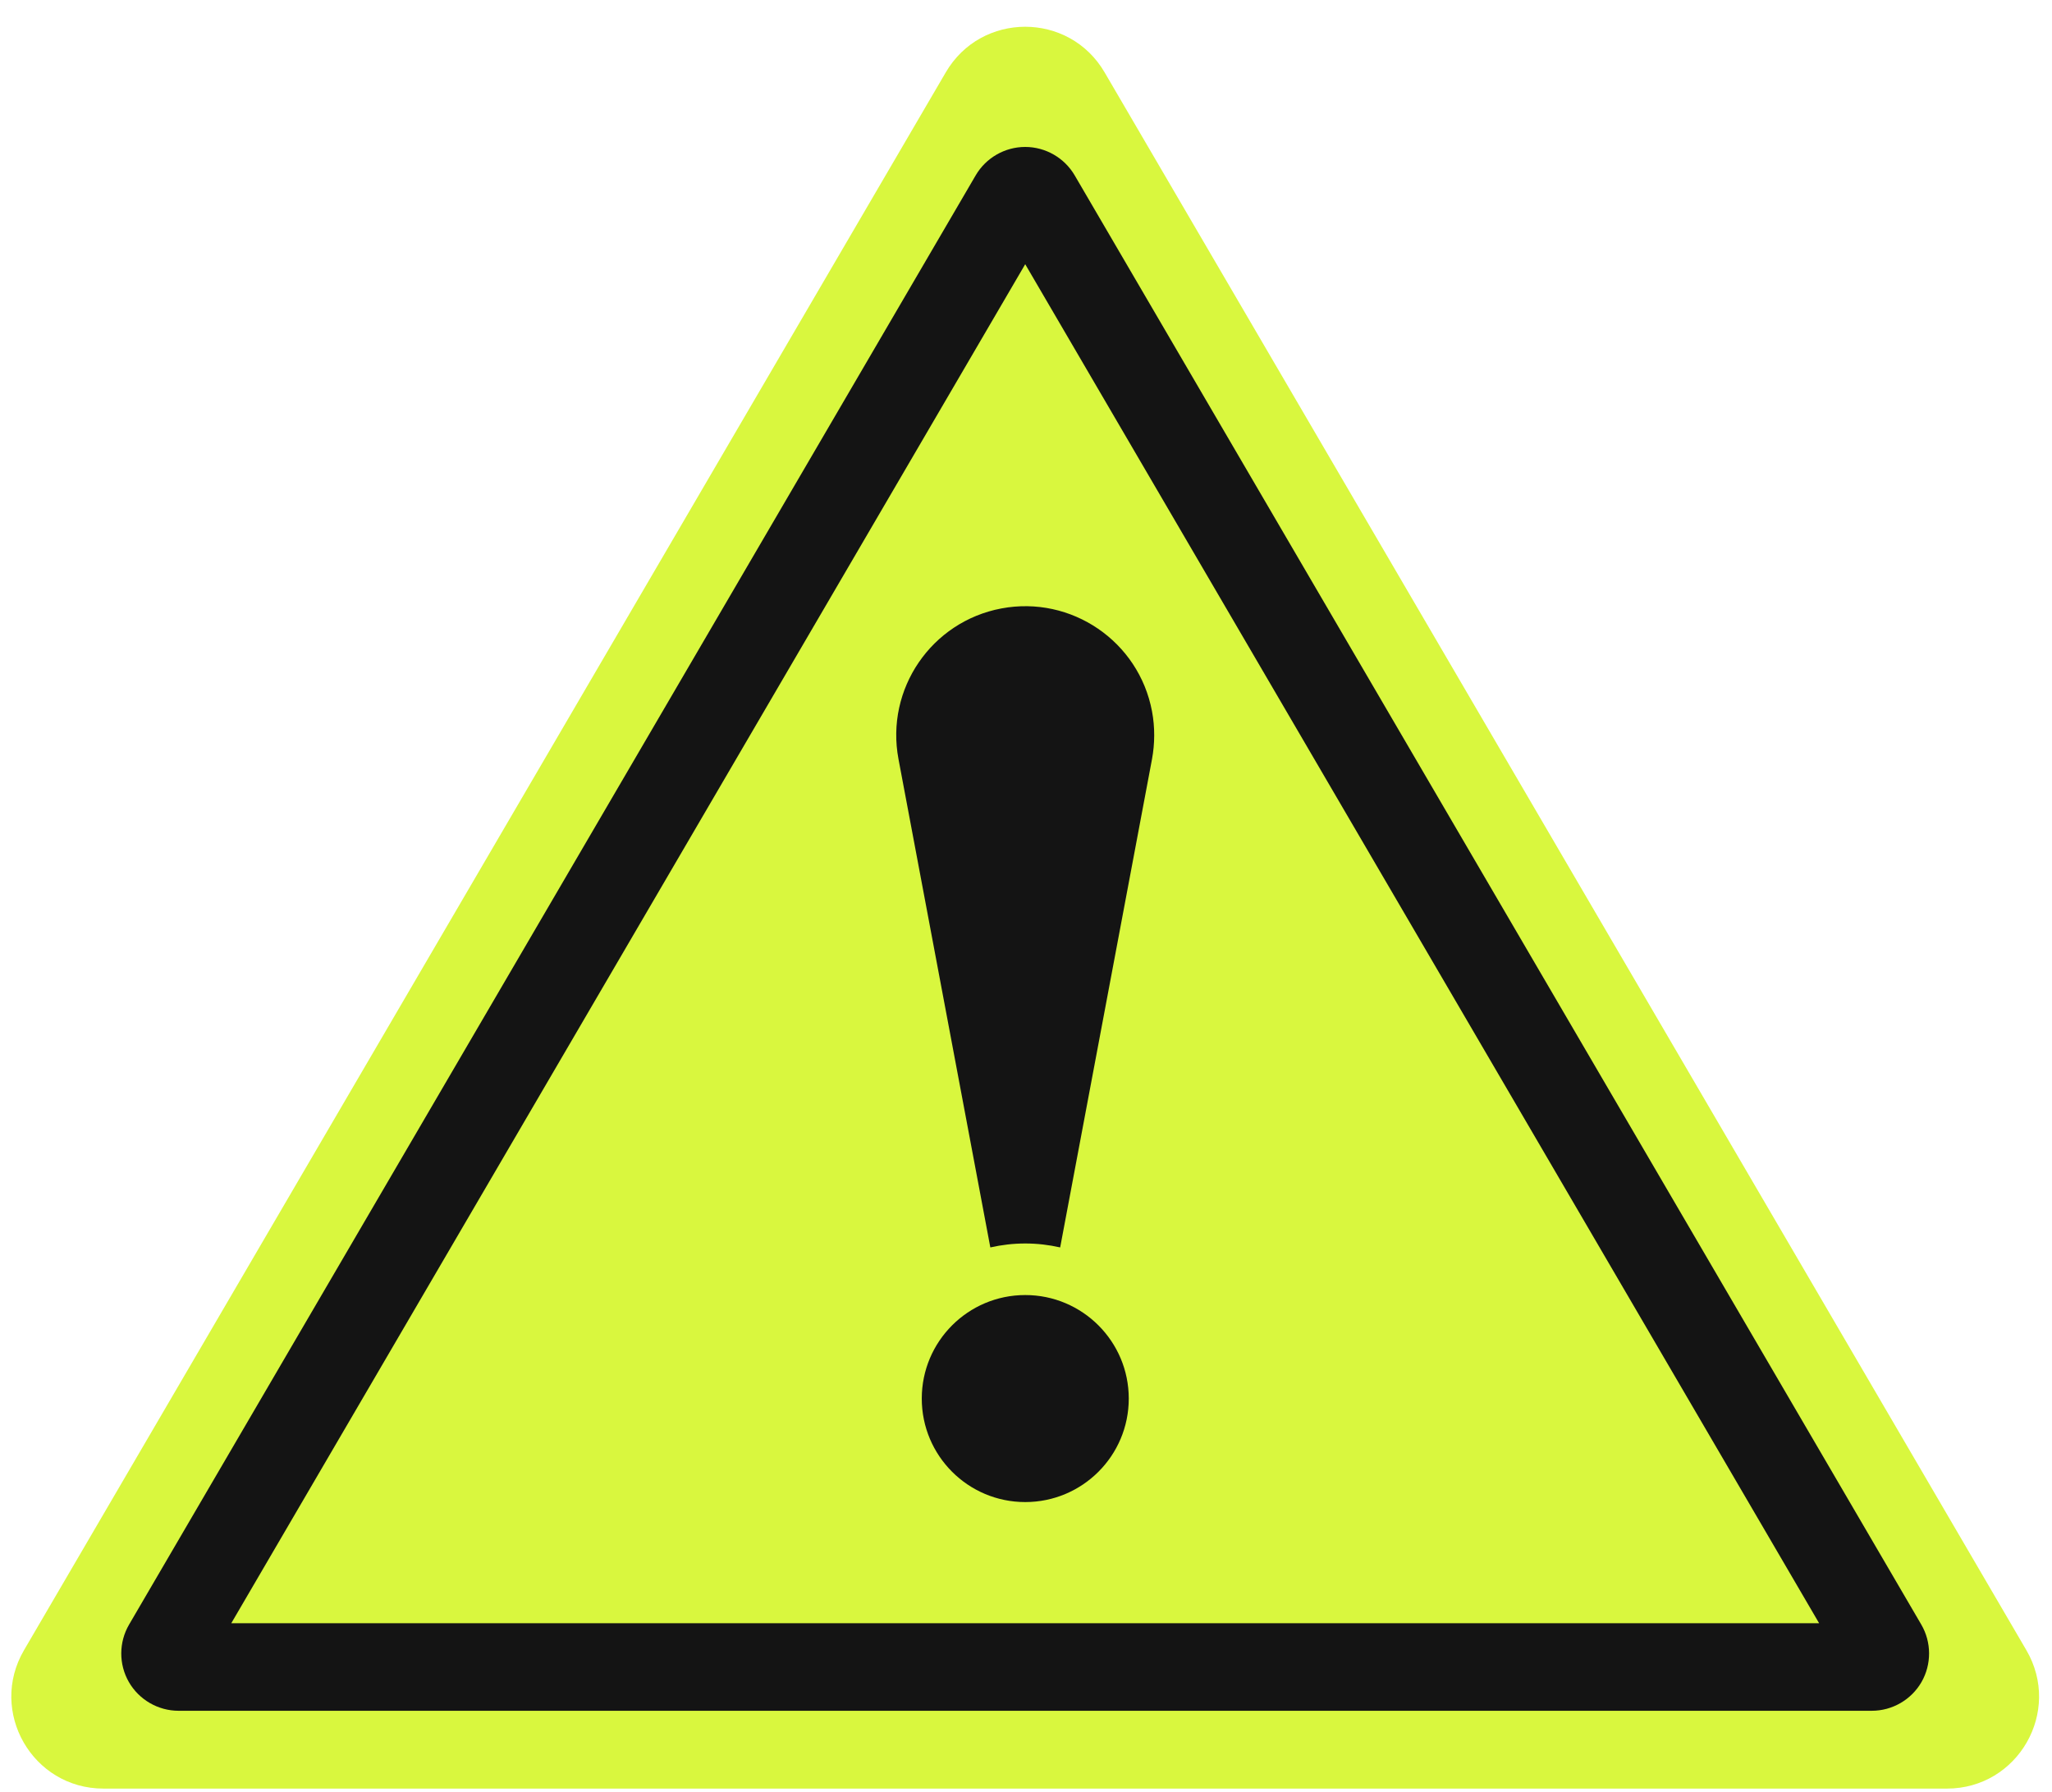
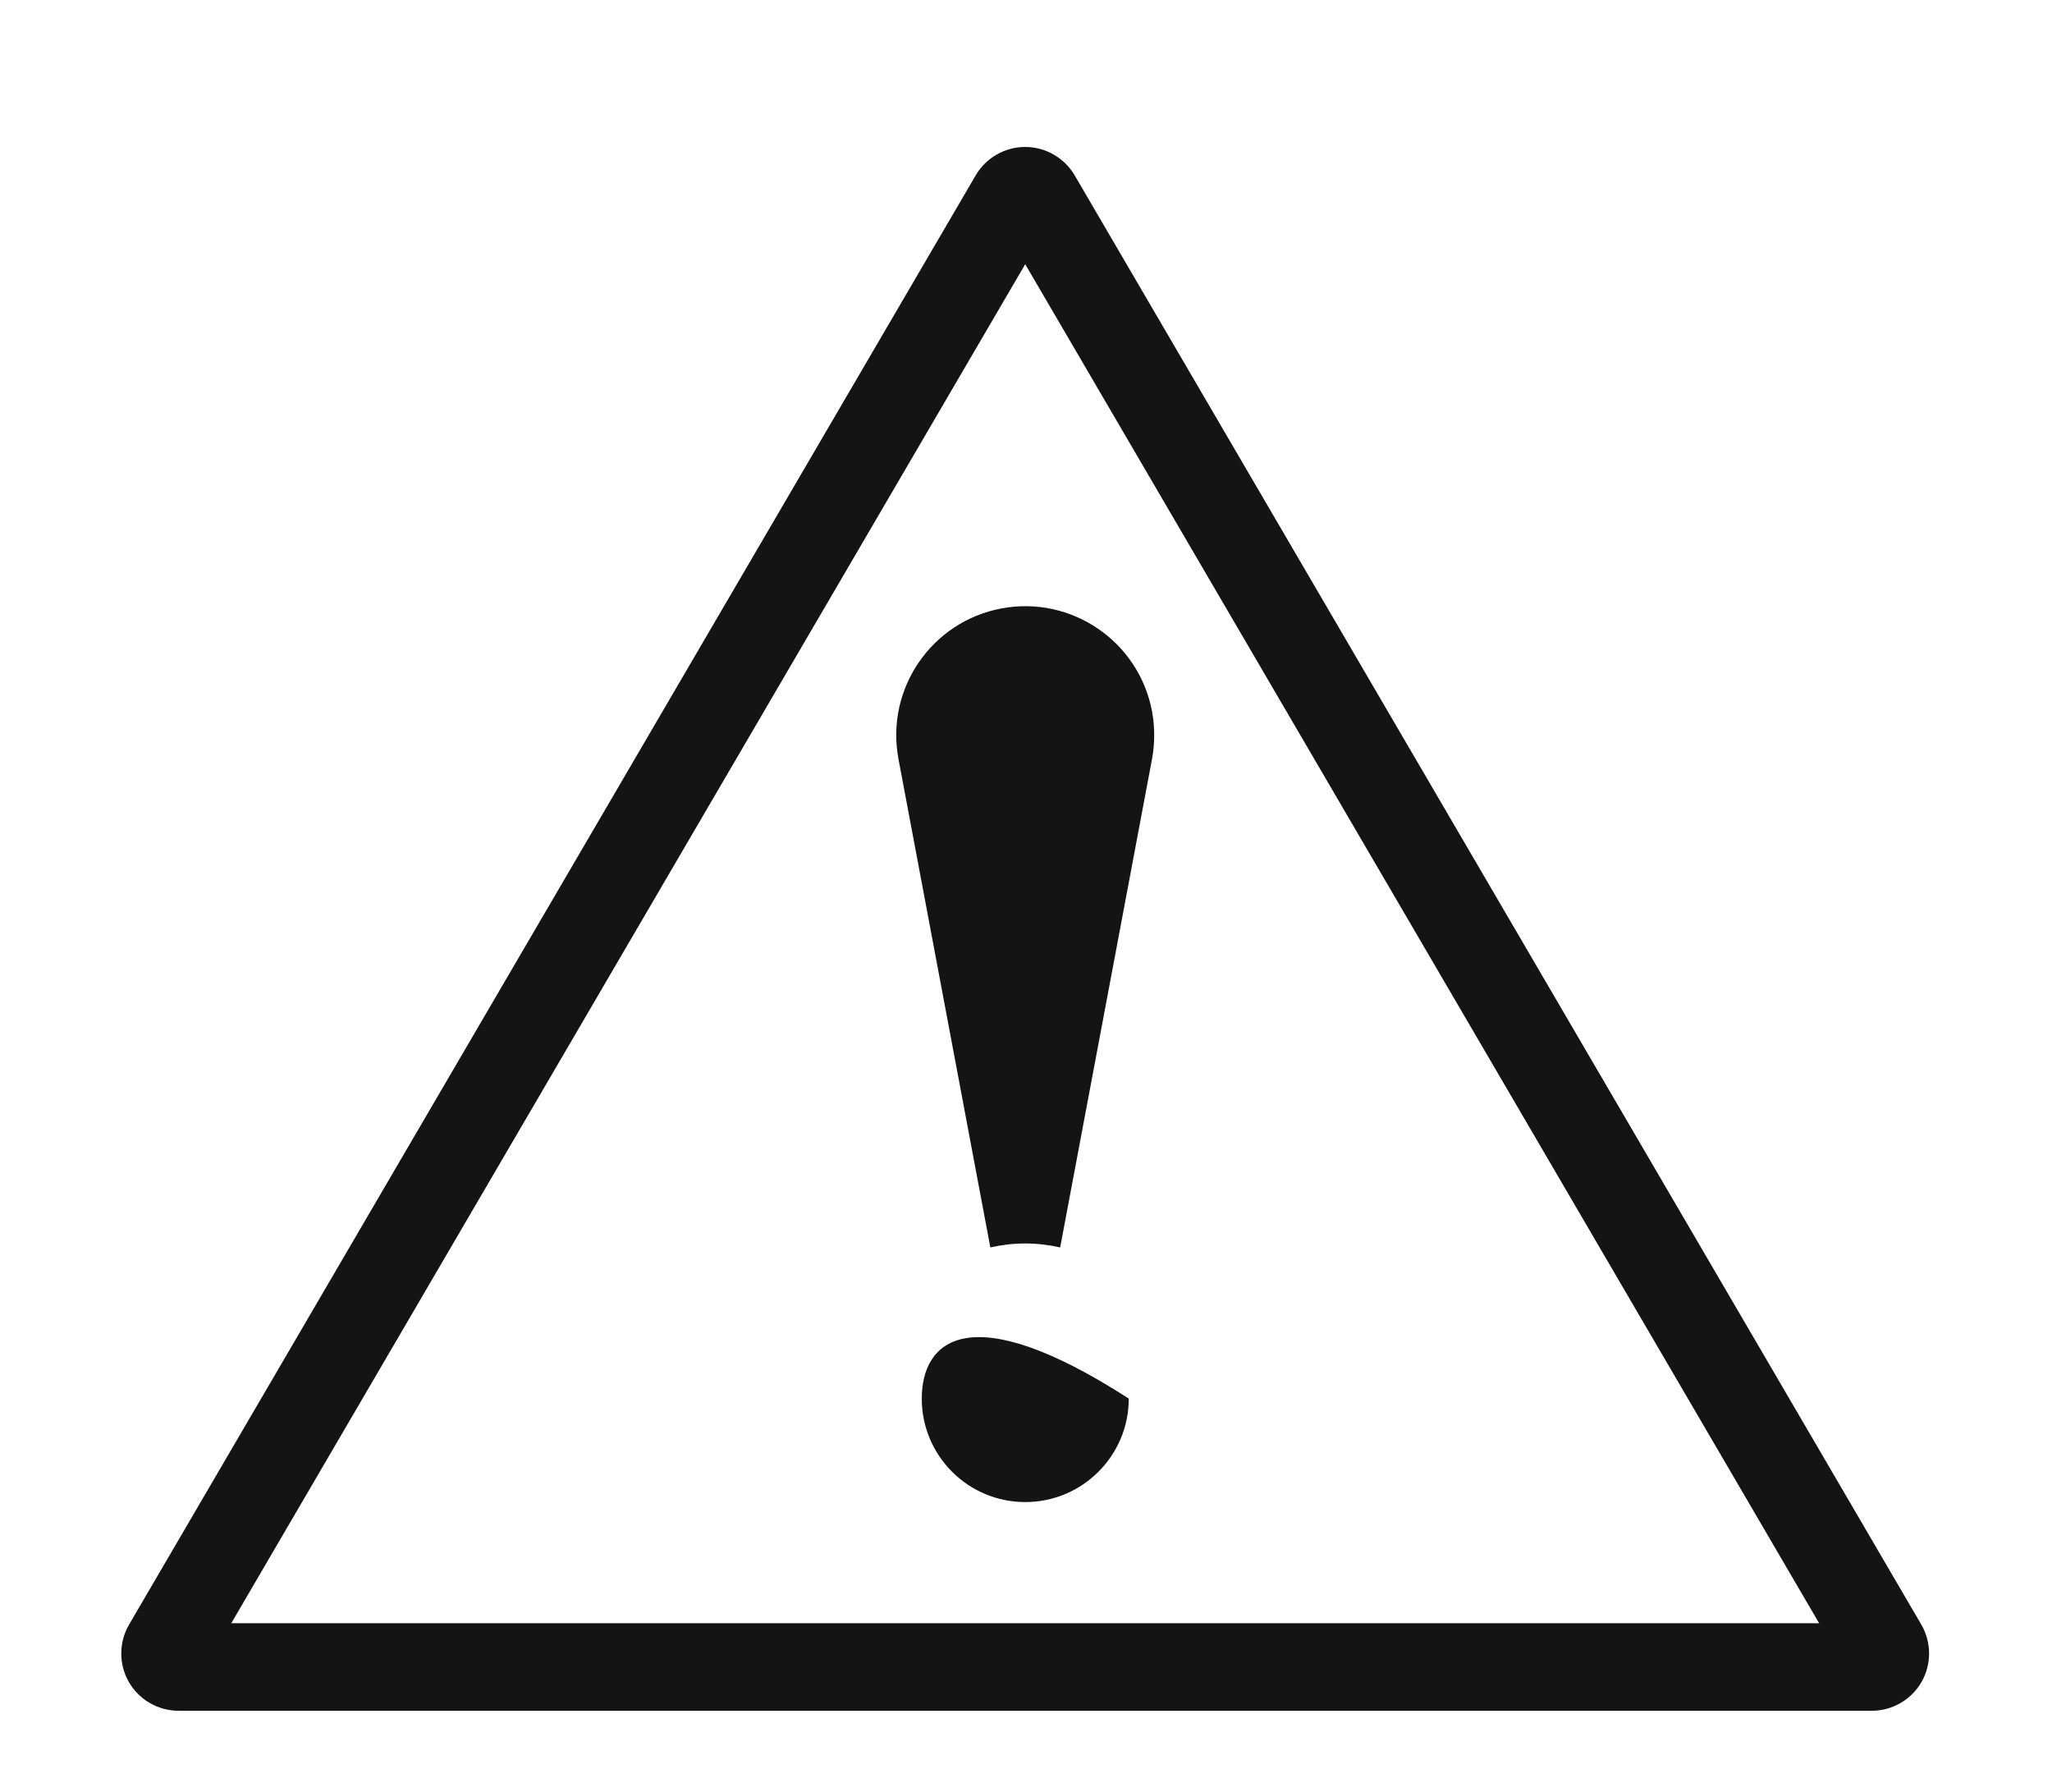
<svg xmlns="http://www.w3.org/2000/svg" width="63" height="55" viewBox="0 0 63 55" fill="none">
-   <path d="M29.037 2.221L0.737 50.658C-0.363 52.541 0.995 54.907 3.175 54.907H59.775C61.956 54.907 63.314 52.541 62.213 50.658L33.913 2.221C32.823 0.355 30.127 0.355 29.037 2.221Z" fill="#D9F73E" />
  <path d="M57.469 52.518H5.482C4.854 52.518 4.269 52.18 3.956 51.635C3.643 51.09 3.646 50.415 3.963 49.872L29.956 5.382C30.271 4.844 30.852 4.511 31.475 4.511C32.098 4.511 32.679 4.844 32.994 5.382L58.987 49.872C59.303 50.414 59.306 51.09 58.994 51.635C58.681 52.18 58.096 52.518 57.468 52.518H57.469ZM6.284 51.228C6.284 51.228 6.285 51.226 6.286 51.226L6.284 51.228ZM7.101 49.83H55.85L31.476 8.111L7.101 49.83Z" fill="#141414" />
-   <path d="M31.477 46.111C33.232 46.111 34.655 44.689 34.655 42.934C34.655 41.179 33.232 39.756 31.477 39.756C29.722 39.756 28.3 41.179 28.3 42.934C28.3 44.689 29.722 46.111 31.477 46.111Z" fill="#141414" />
+   <path d="M31.477 46.111C33.232 46.111 34.655 44.689 34.655 42.934C29.722 39.756 28.3 41.179 28.3 42.934C28.3 44.689 29.722 46.111 31.477 46.111Z" fill="#141414" />
  <path d="M35.369 23.302L32.549 38.294C32.205 38.216 31.846 38.173 31.477 38.173C31.108 38.173 30.749 38.216 30.405 38.294L27.585 23.302C27.18 21.153 28.595 19.082 30.745 18.678C32.894 18.274 34.965 19.688 35.369 21.837C35.462 22.332 35.455 22.835 35.369 23.302Z" fill="#141414" />
</svg>